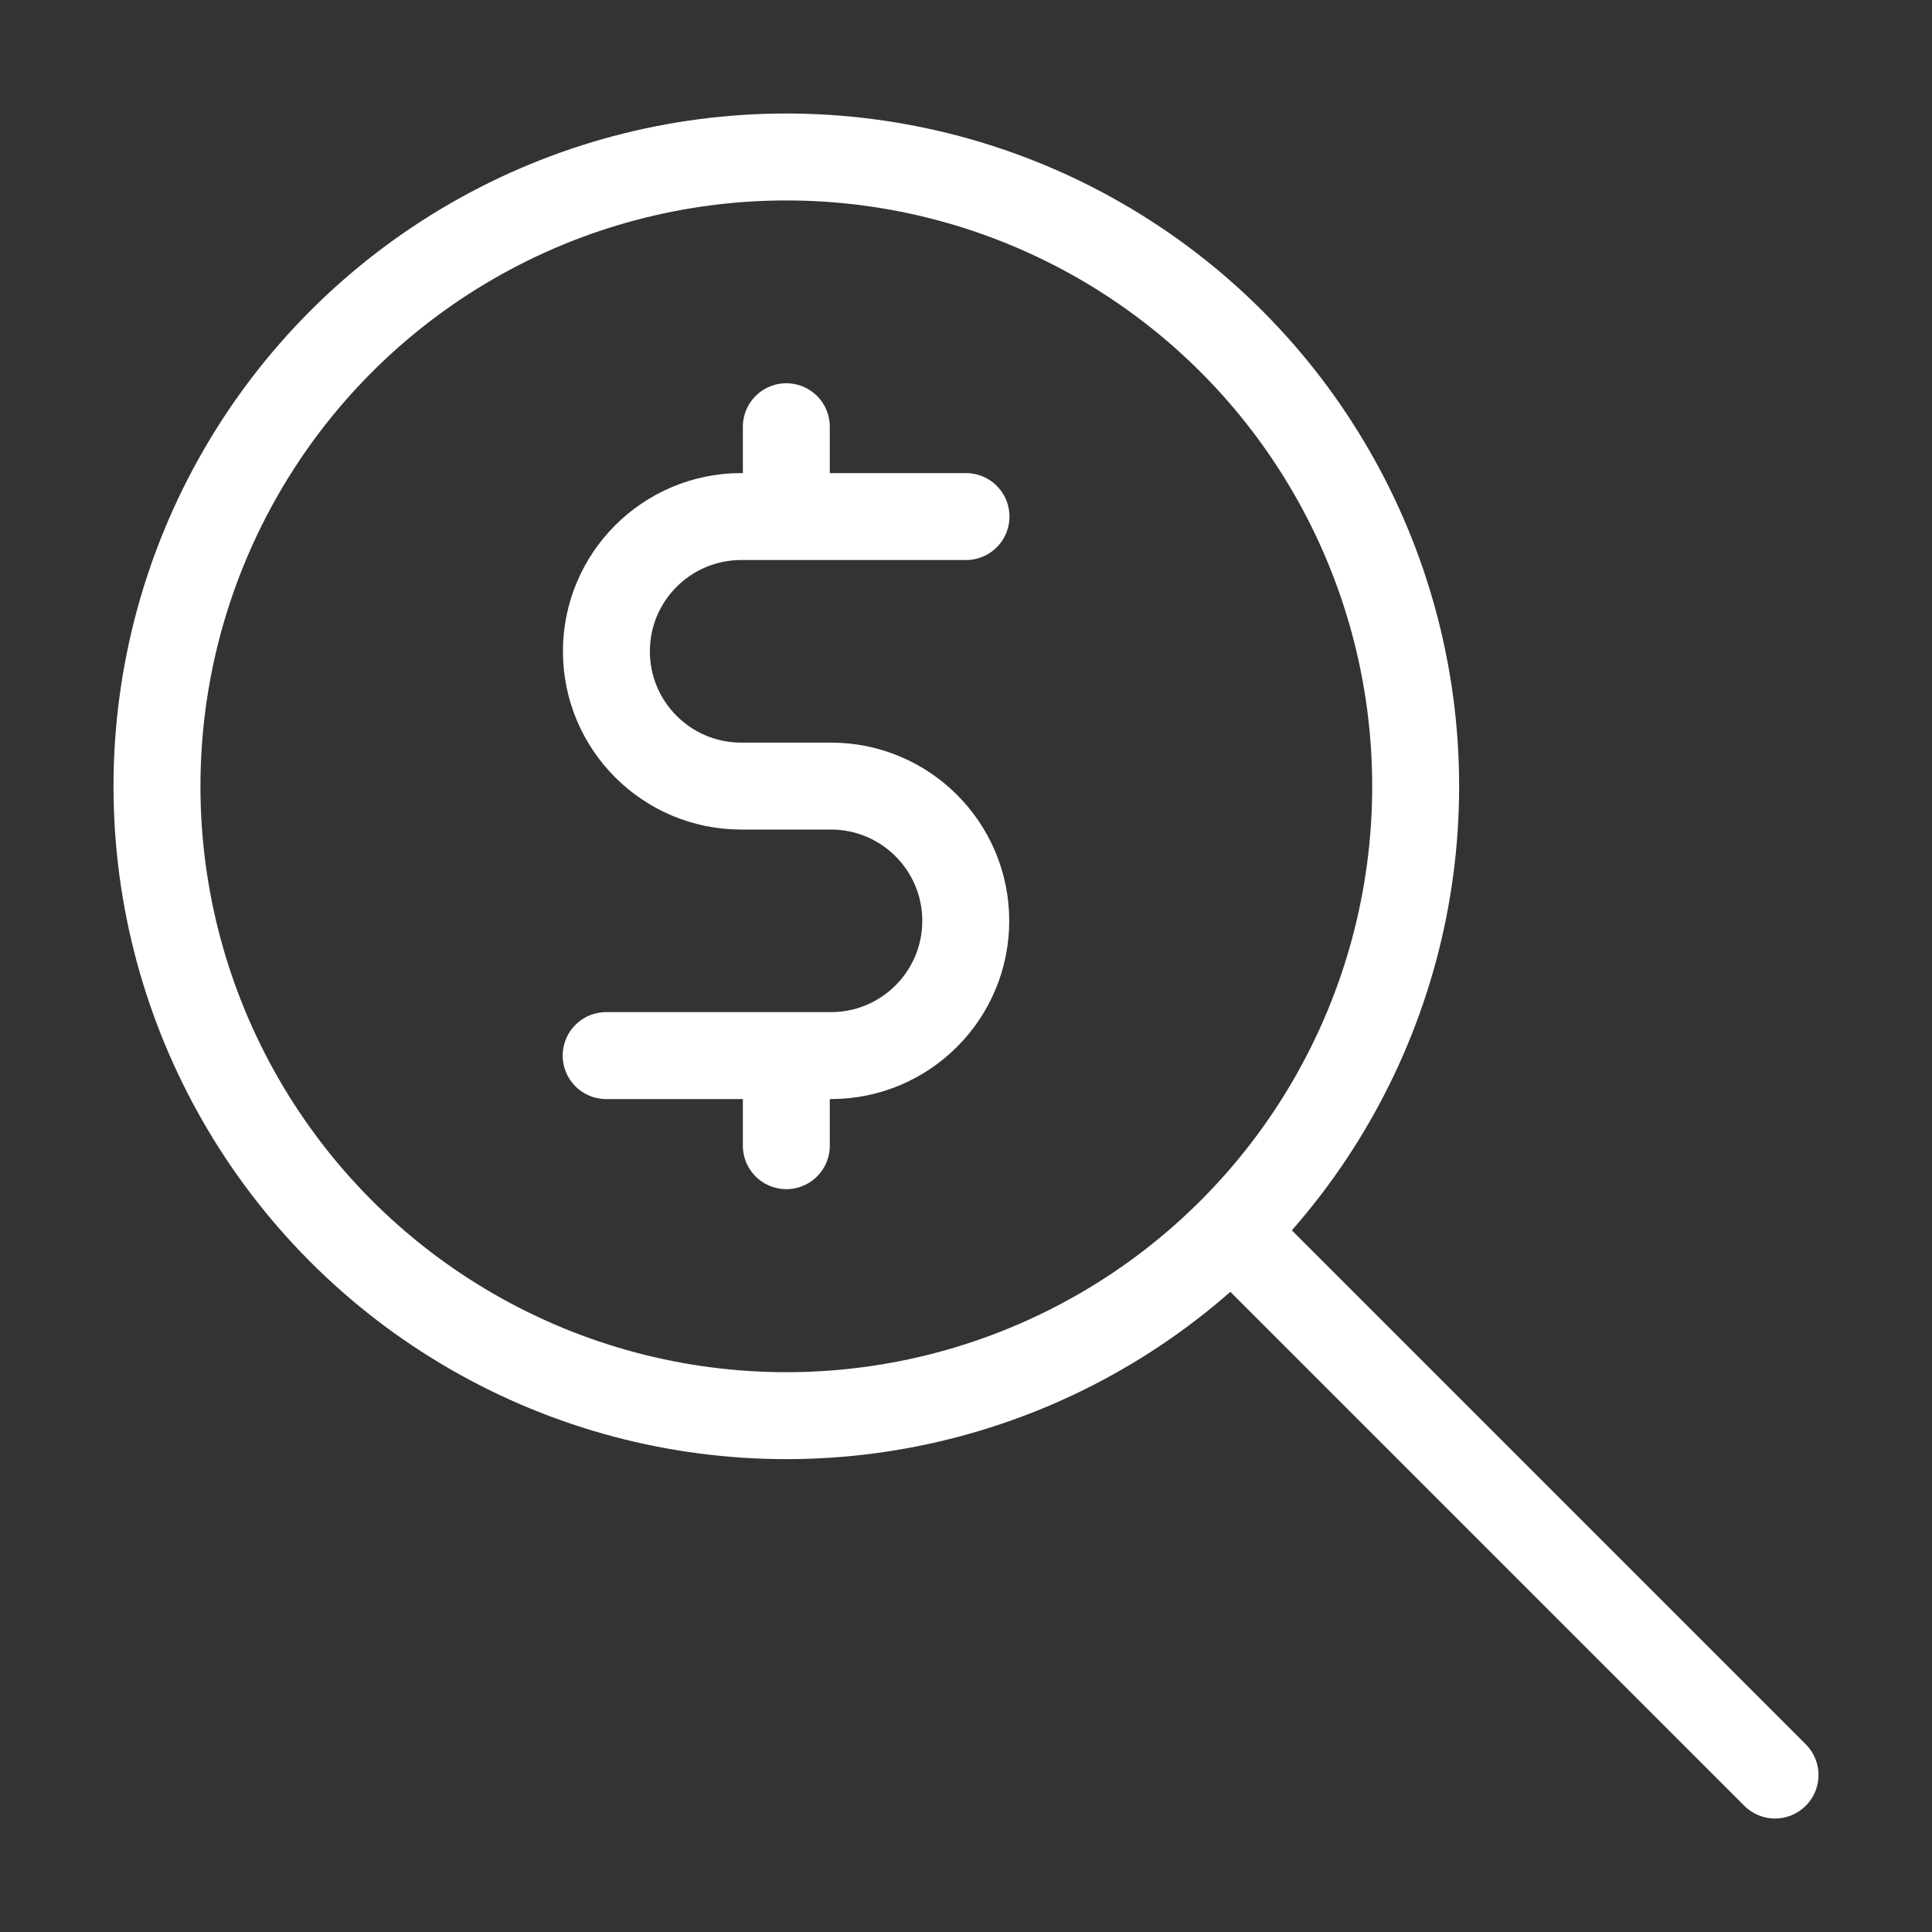
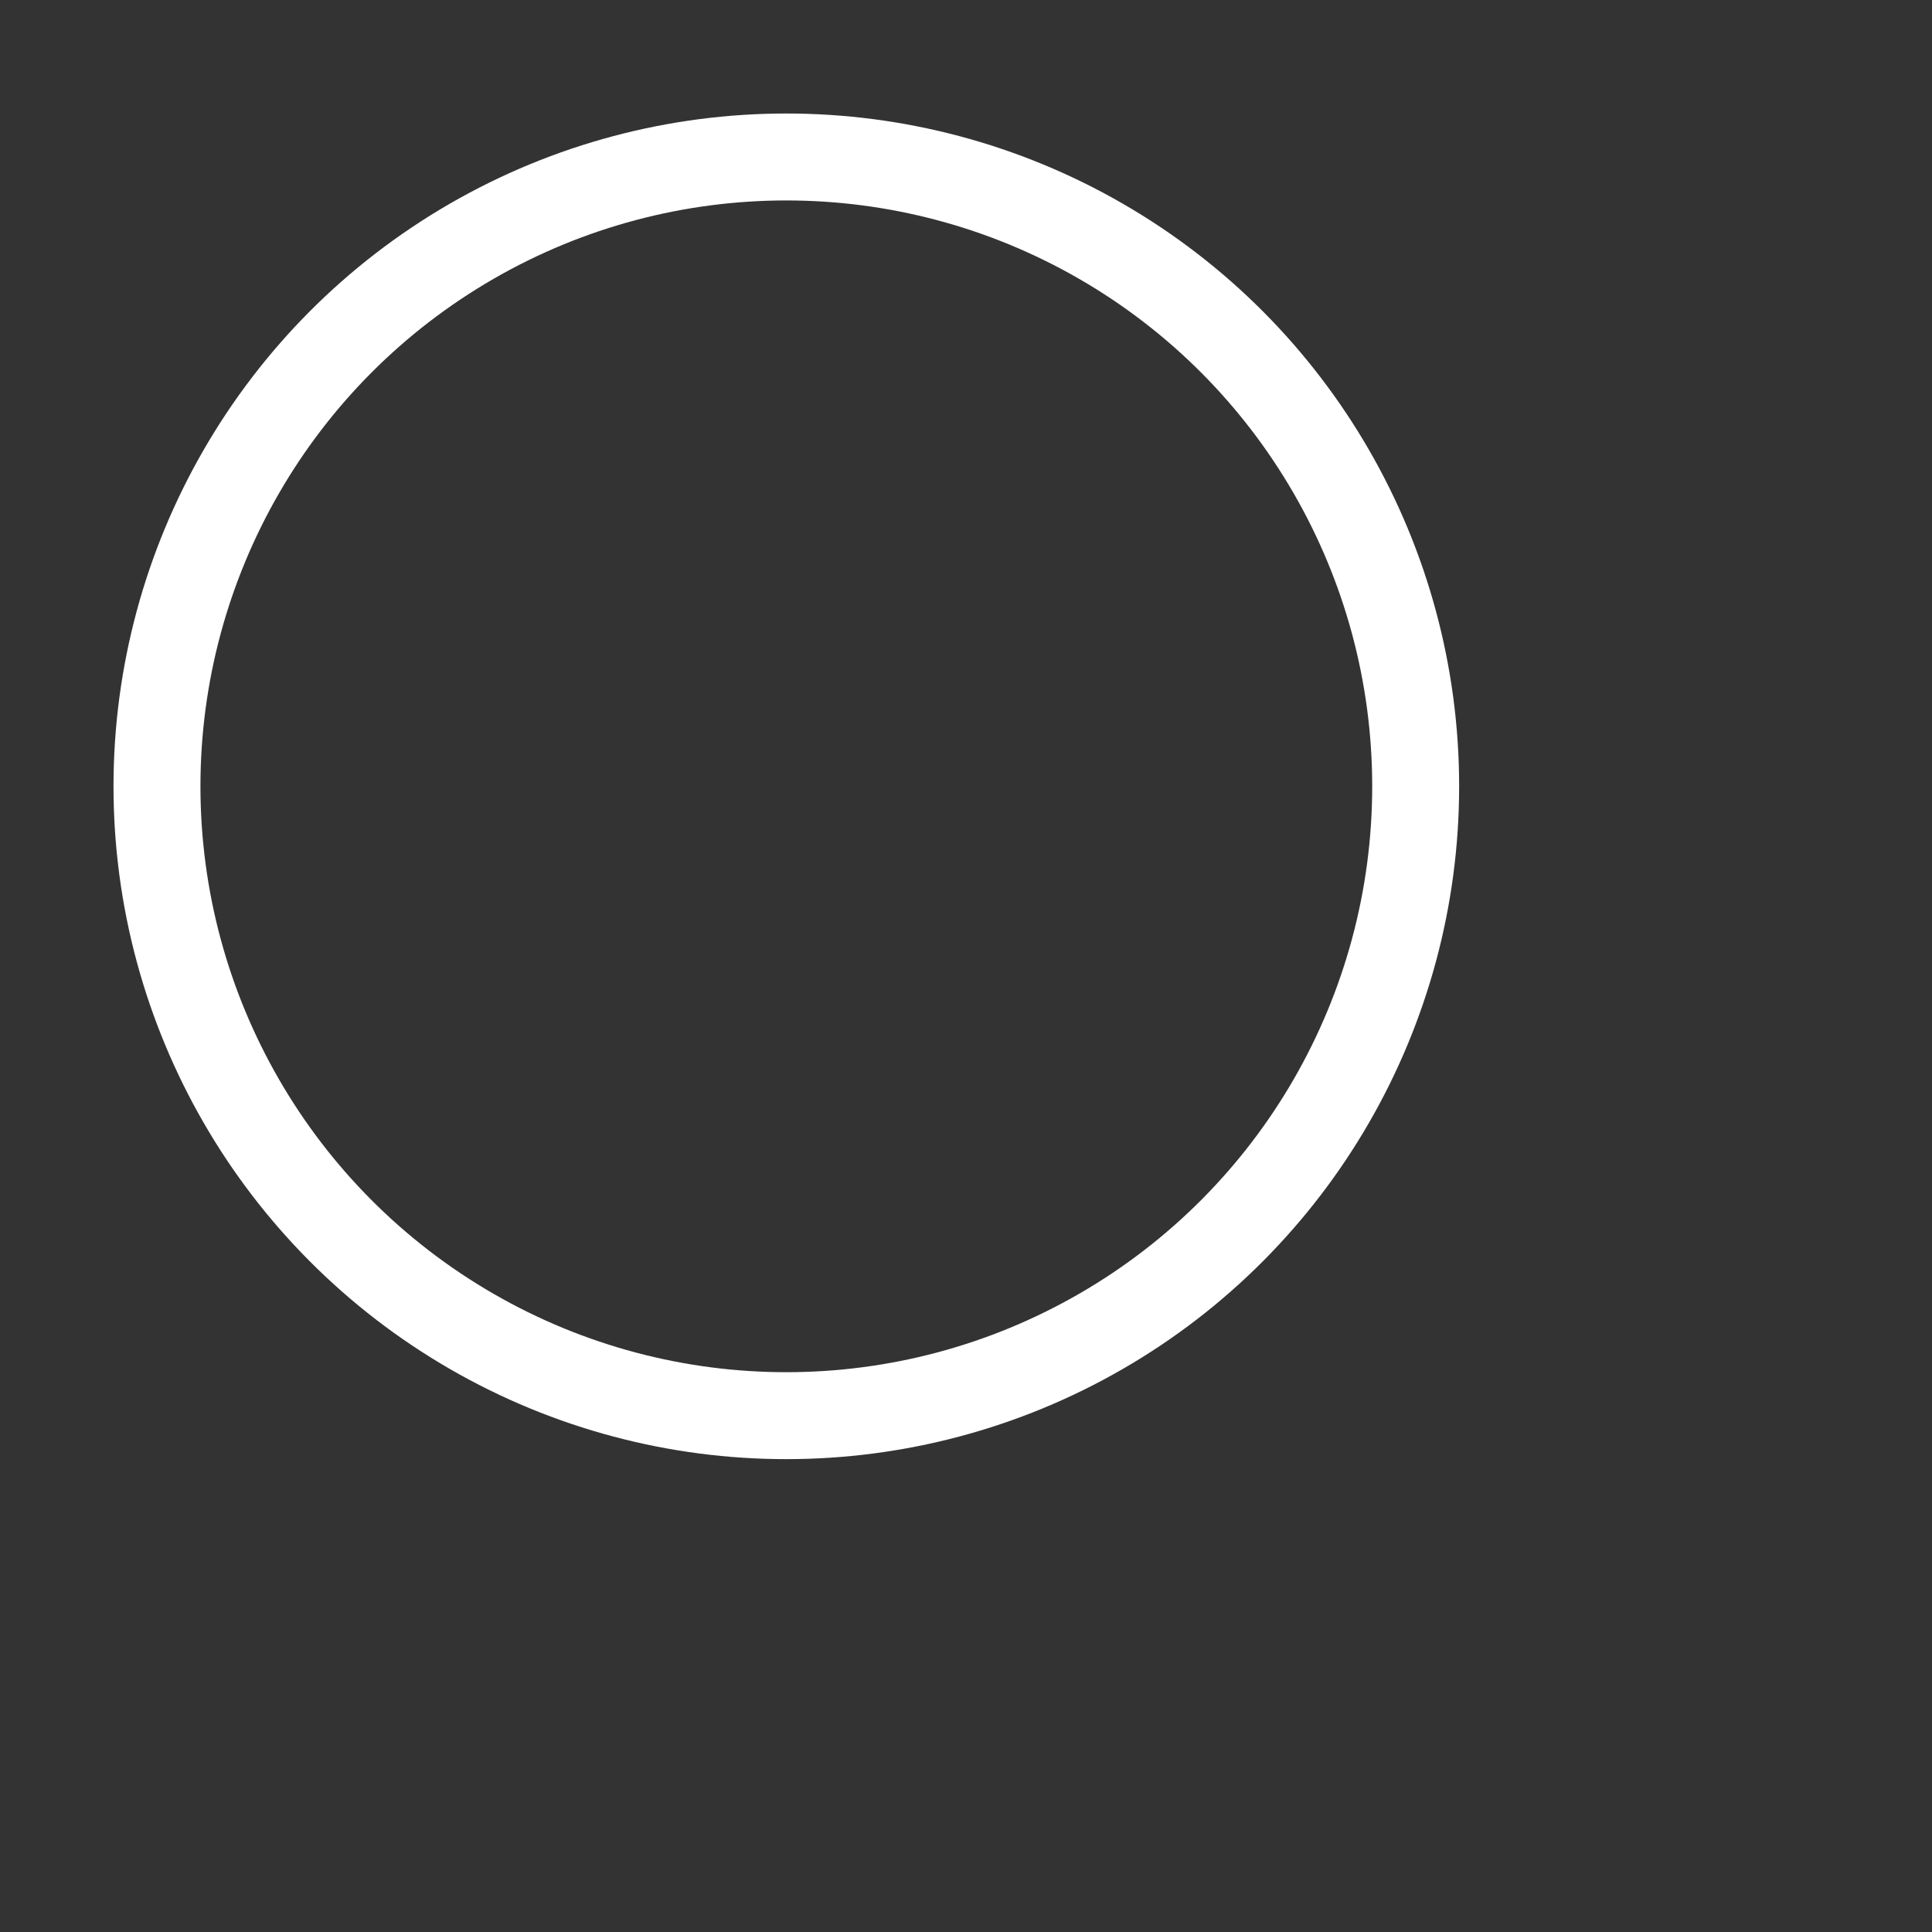
<svg xmlns="http://www.w3.org/2000/svg" version="1.1" id="Layer_1" x="0px" y="0px" viewBox="0 0 800 800" style="enable-background:new 0 0 800 800;" xml:space="preserve">
  <rect x="0" y="0" width="800" height="800" fill="#333333" stroke="none" />
  <style type="text/css">
	.st0{fill:none;stroke:#FFFFFF;stroke-width:36;stroke-linecap:round;stroke-linejoin:round;}
</style>
  <g>
    <circle class="st0" cx="325.6" cy="325.6" r="260.6" />
-     <path class="st0" d="M735,735L511.7,511.7 M400,213.9h-93.1c-30.8,0-55.8,25-55.8,55.8s25,55.8,55.8,55.8h37.2   c30.8,0,55.8,25,55.8,55.8s-25,55.8-55.8,55.8H251 M325.6,437.2v37.2 M325.6,176.7v37.2" />
  </g>
</svg>